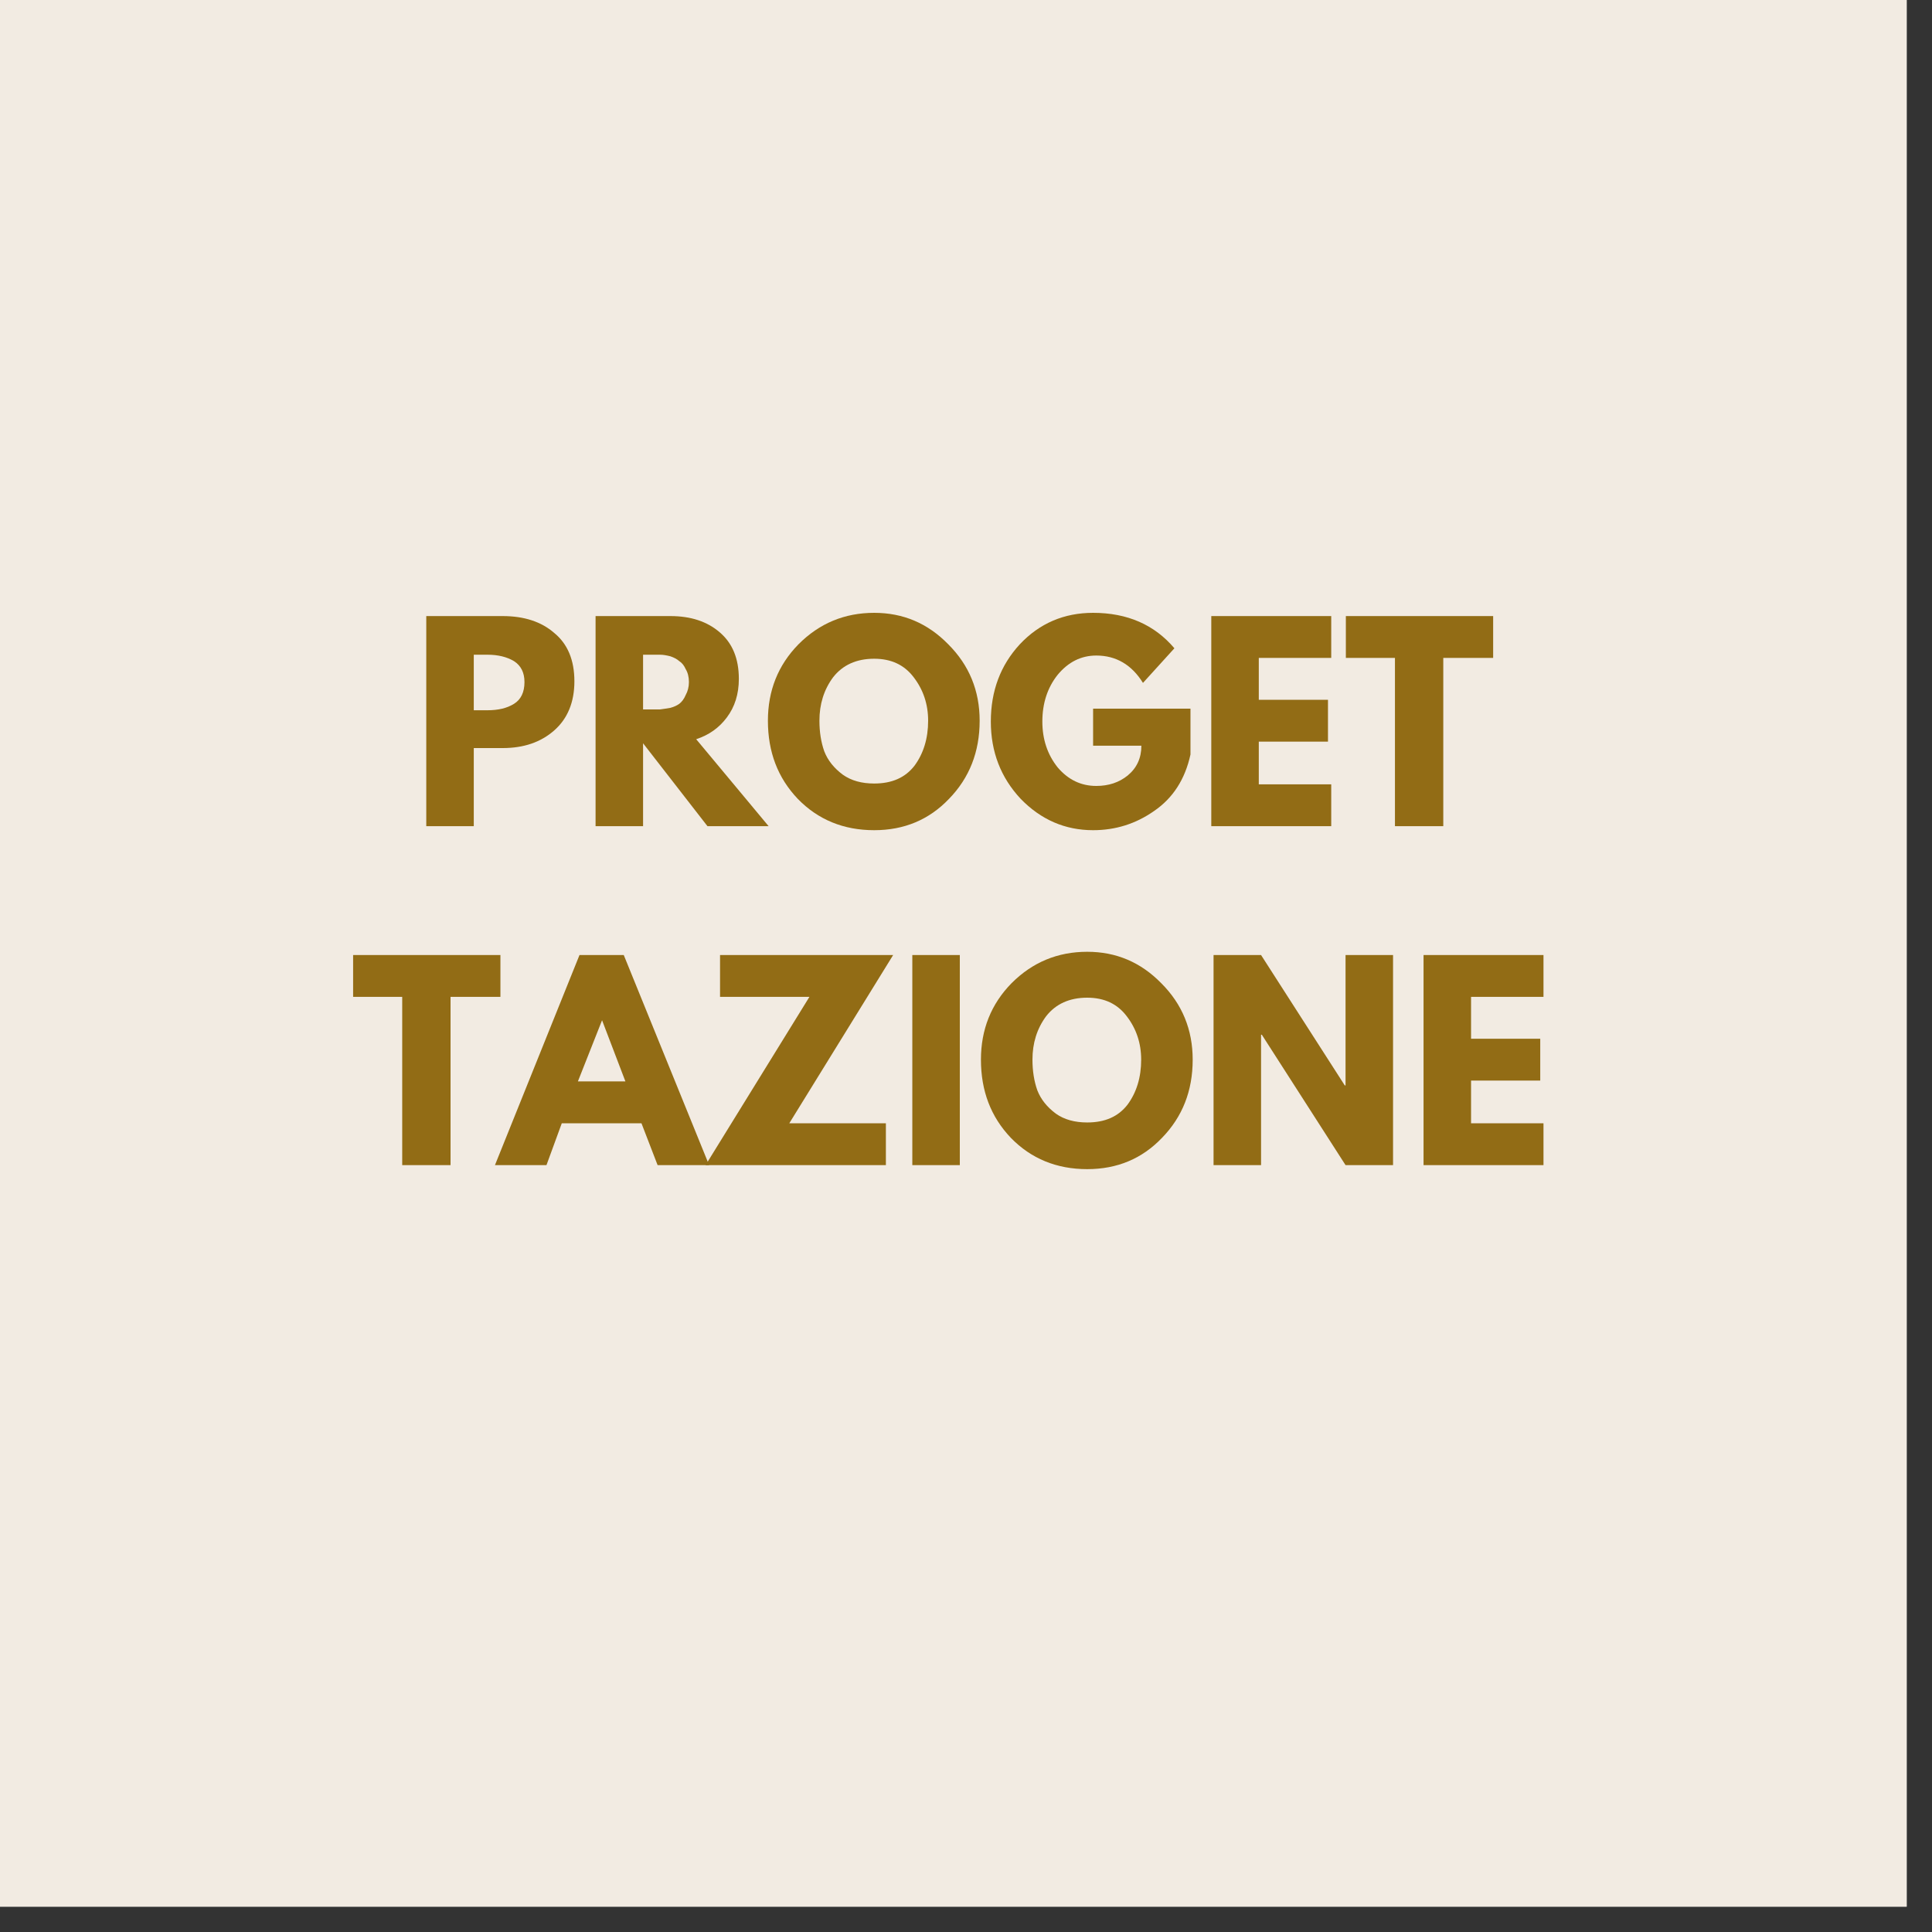
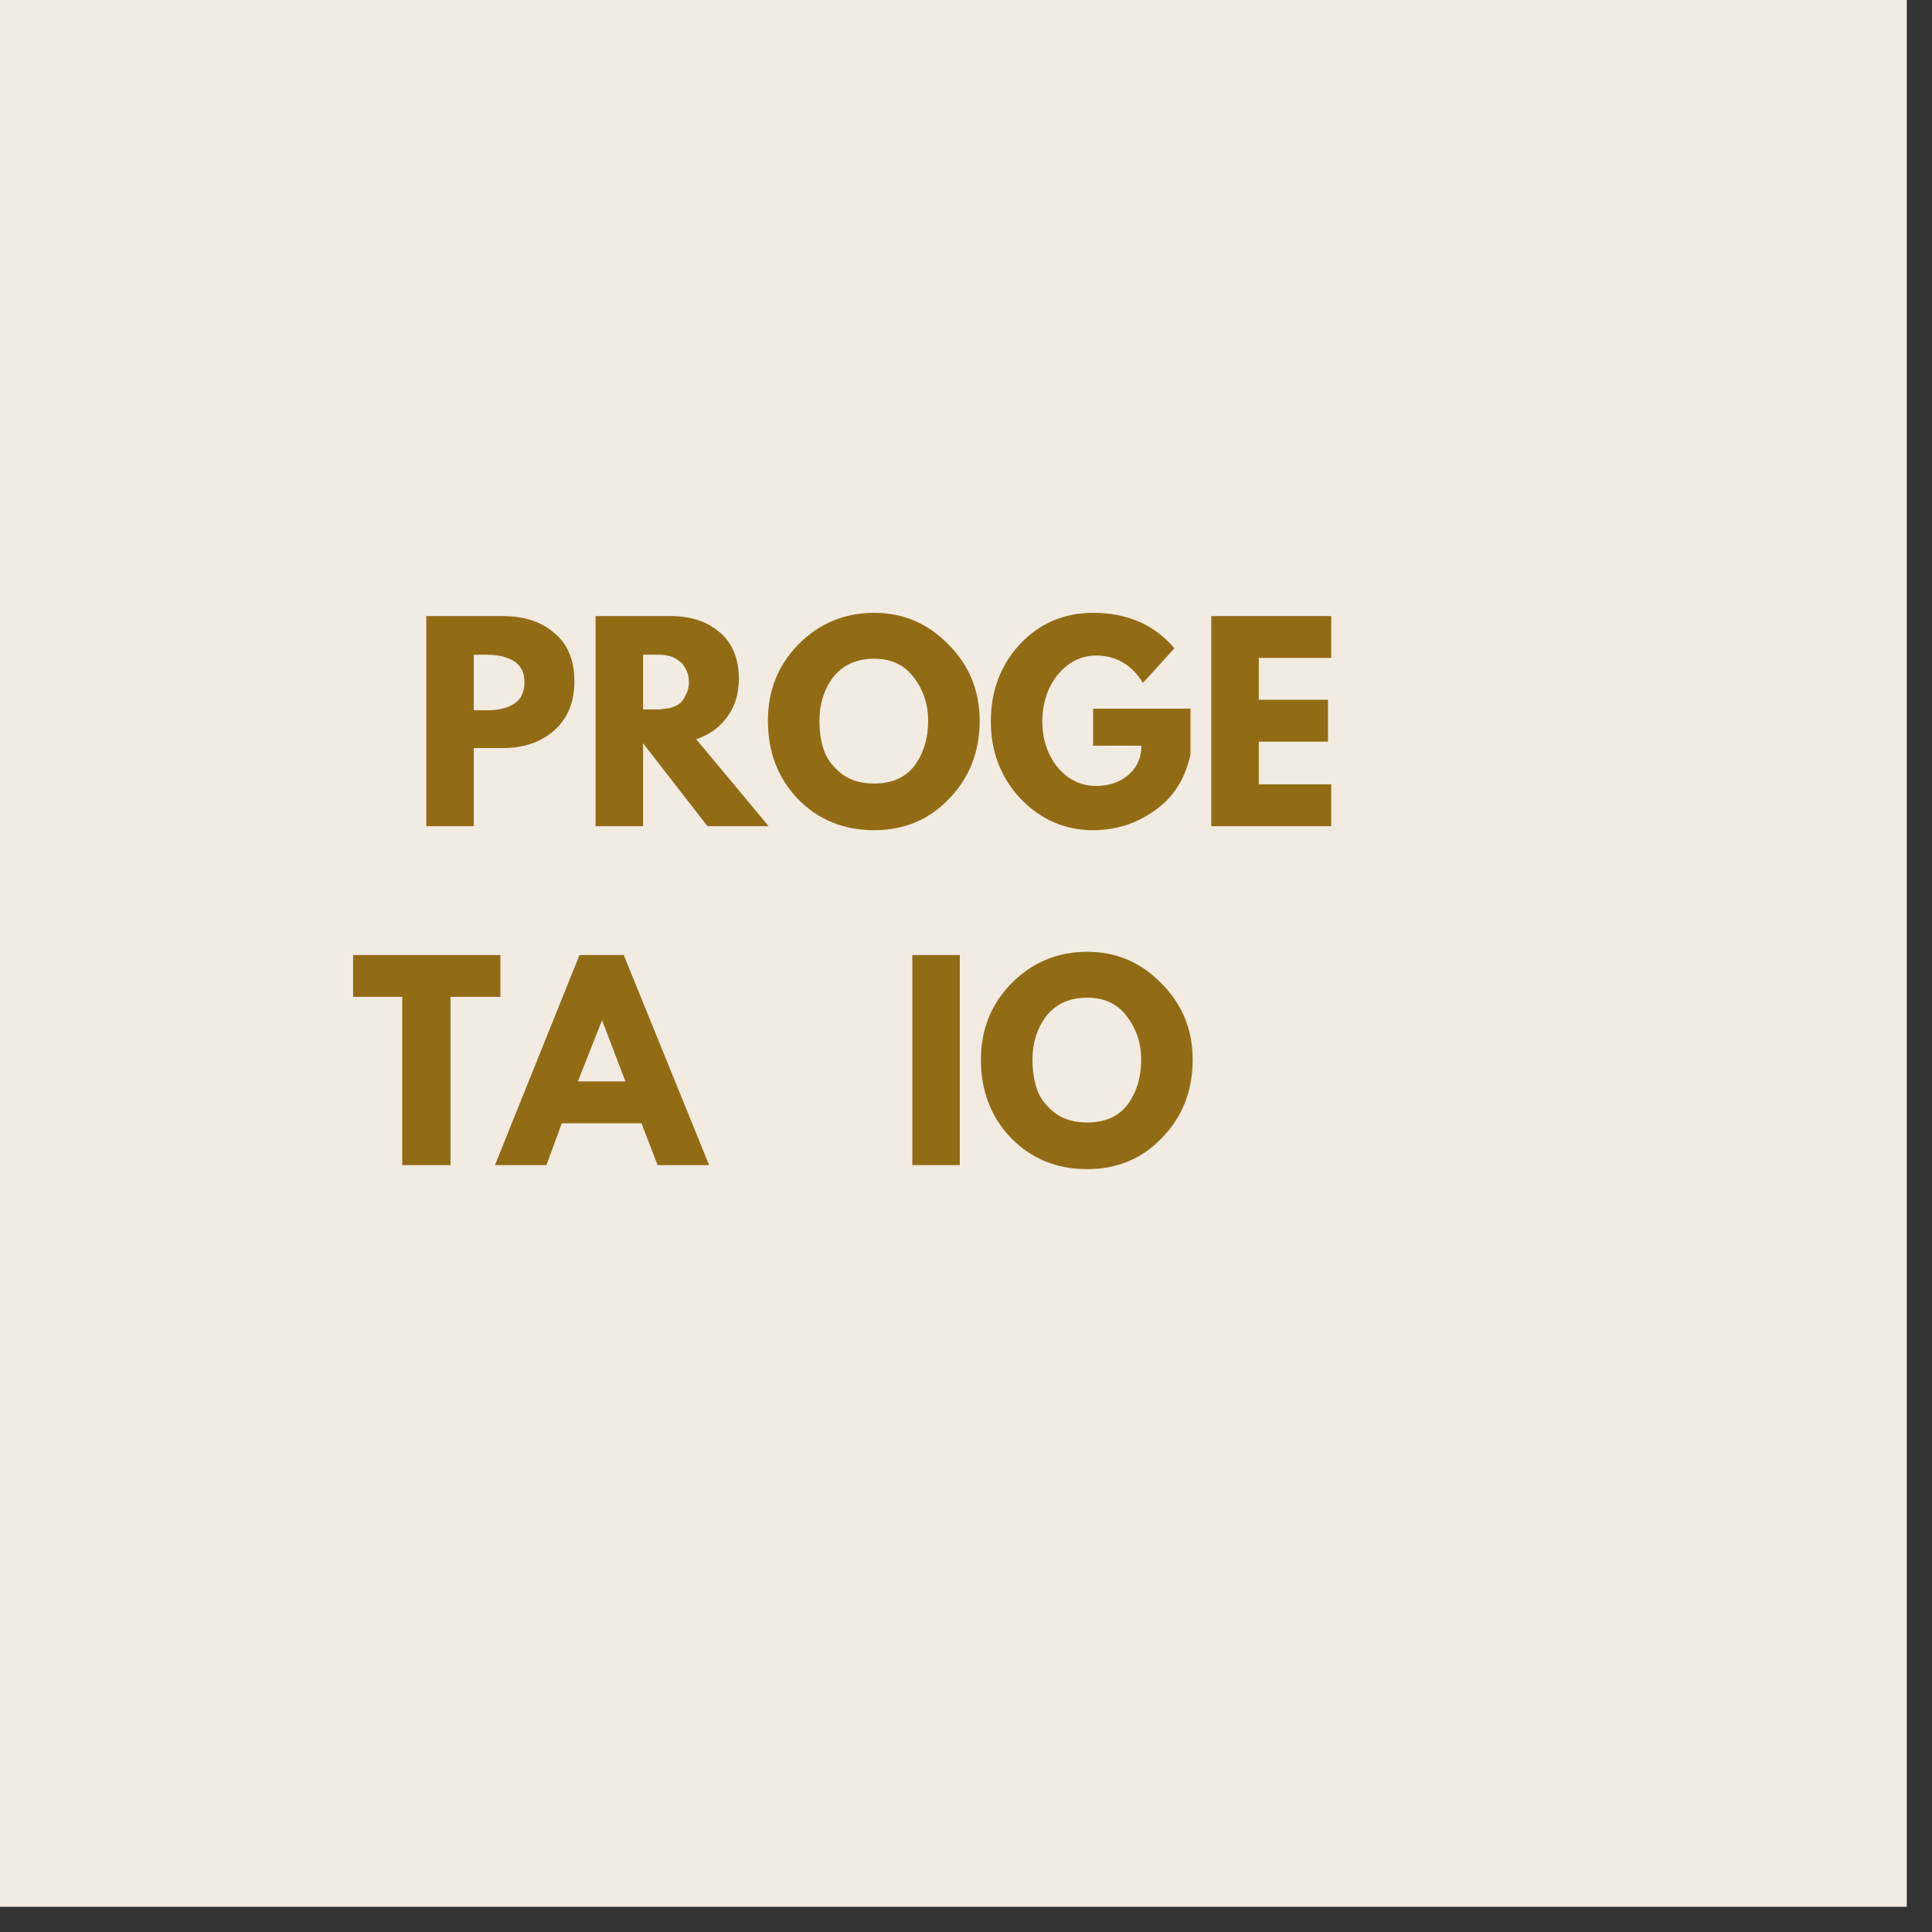
<svg xmlns="http://www.w3.org/2000/svg" width="50" zoomAndPan="magnify" viewBox="0 0 37.5 37.5" height="50" preserveAspectRatio="xMidYMid meet" version="1.0">
  <rect x="0" y="0" width="37.5" height="37.5" fill="#333333" stroke="none" />
  <defs>
    <g />
    <clipPath id="5a02458cdc">
      <path d="M 0 0 L 37.008 0 L 37.008 37.008 L 0 37.008 Z M 0 0 " clip-rule="nonzero" />
    </clipPath>
  </defs>
  <g clip-path="url(#5a02458cdc)">
    <path fill="#ffffff" d="M 0 0 L 37.008 0 L 37.008 37.008 L 0 37.008 Z M 0 0 " fill-opacity="1" fill-rule="nonzero" />
    <path fill="#f2ebe2" d="M 0 0 L 37.008 0 L 37.008 37.008 L 0 37.008 Z M 0 0 " fill-opacity="1" fill-rule="nonzero" />
  </g>
  <g fill="#926c15" fill-opacity="1">
    <g transform="translate(7.977, 16.036)">
      <g>
        <path d="M 0.297 -4.078 L 1.781 -4.078 C 2.195 -4.078 2.531 -3.969 2.781 -3.75 C 3.039 -3.539 3.172 -3.227 3.172 -2.812 C 3.172 -2.406 3.039 -2.086 2.781 -1.859 C 2.52 -1.629 2.188 -1.516 1.781 -1.516 L 1.219 -1.516 L 1.219 0 L 0.297 0 Z M 1.219 -2.25 L 1.484 -2.25 C 1.691 -2.25 1.863 -2.289 2 -2.375 C 2.133 -2.457 2.203 -2.598 2.203 -2.797 C 2.203 -2.984 2.133 -3.117 2 -3.203 C 1.863 -3.285 1.691 -3.328 1.484 -3.328 L 1.219 -3.328 Z M 1.219 -2.25 " />
      </g>
    </g>
  </g>
  <g fill="#926c15" fill-opacity="1">
    <g transform="translate(11.263, 16.036)">
      <g>
        <path d="M 0.297 -4.078 L 1.75 -4.078 C 2.145 -4.078 2.461 -3.973 2.703 -3.766 C 2.953 -3.555 3.078 -3.254 3.078 -2.859 C 3.078 -2.566 3 -2.316 2.844 -2.109 C 2.695 -1.91 2.5 -1.77 2.25 -1.688 L 3.656 0 L 2.469 0 L 1.219 -1.609 L 1.219 0 L 0.297 0 Z M 1.219 -2.266 L 1.328 -2.266 C 1.422 -2.266 1.492 -2.266 1.547 -2.266 C 1.609 -2.273 1.676 -2.285 1.75 -2.297 C 1.82 -2.316 1.879 -2.344 1.922 -2.375 C 1.973 -2.414 2.016 -2.473 2.047 -2.547 C 2.086 -2.617 2.109 -2.703 2.109 -2.797 C 2.109 -2.898 2.086 -2.984 2.047 -3.047 C 2.016 -3.117 1.973 -3.172 1.922 -3.203 C 1.879 -3.242 1.82 -3.273 1.75 -3.297 C 1.676 -3.316 1.609 -3.328 1.547 -3.328 C 1.492 -3.328 1.422 -3.328 1.328 -3.328 L 1.219 -3.328 Z M 1.219 -2.266 " />
      </g>
    </g>
  </g>
  <g fill="#926c15" fill-opacity="1">
    <g transform="translate(14.796, 16.036)">
      <g>
        <path d="M 0.109 -2.047 C 0.109 -2.629 0.305 -3.125 0.703 -3.531 C 1.109 -3.938 1.598 -4.141 2.172 -4.141 C 2.734 -4.141 3.211 -3.938 3.609 -3.531 C 4.016 -3.125 4.219 -2.629 4.219 -2.047 C 4.219 -1.441 4.02 -0.938 3.625 -0.531 C 3.238 -0.125 2.754 0.078 2.172 0.078 C 1.578 0.078 1.082 -0.125 0.688 -0.531 C 0.301 -0.938 0.109 -1.441 0.109 -2.047 Z M 1.109 -2.047 C 1.109 -1.828 1.141 -1.629 1.203 -1.453 C 1.273 -1.273 1.395 -1.125 1.562 -1 C 1.727 -0.883 1.93 -0.828 2.172 -0.828 C 2.516 -0.828 2.773 -0.941 2.953 -1.172 C 3.129 -1.41 3.219 -1.703 3.219 -2.047 C 3.219 -2.367 3.125 -2.648 2.938 -2.891 C 2.758 -3.129 2.504 -3.25 2.172 -3.25 C 1.828 -3.25 1.562 -3.129 1.375 -2.891 C 1.195 -2.648 1.109 -2.367 1.109 -2.047 Z M 1.109 -2.047 " />
      </g>
    </g>
  </g>
  <g fill="#926c15" fill-opacity="1">
    <g transform="translate(19.123, 16.036)">
      <g>
        <path d="M 3.984 -2.281 L 3.984 -1.391 C 3.879 -0.91 3.645 -0.547 3.281 -0.297 C 2.926 -0.047 2.531 0.078 2.094 0.078 C 1.551 0.078 1.082 -0.125 0.688 -0.531 C 0.301 -0.945 0.109 -1.445 0.109 -2.031 C 0.109 -2.625 0.297 -3.125 0.672 -3.531 C 1.055 -3.938 1.531 -4.141 2.094 -4.141 C 2.758 -4.141 3.285 -3.91 3.672 -3.453 L 3.062 -2.781 C 2.844 -3.133 2.539 -3.312 2.156 -3.312 C 1.863 -3.312 1.613 -3.188 1.406 -2.938 C 1.207 -2.688 1.109 -2.383 1.109 -2.031 C 1.109 -1.688 1.207 -1.391 1.406 -1.141 C 1.613 -0.898 1.863 -0.781 2.156 -0.781 C 2.395 -0.781 2.598 -0.848 2.766 -0.984 C 2.941 -1.129 3.031 -1.32 3.031 -1.562 L 2.094 -1.562 L 2.094 -2.281 Z M 3.984 -2.281 " />
      </g>
    </g>
  </g>
  <g fill="#926c15" fill-opacity="1">
    <g transform="translate(23.214, 16.036)">
      <g>
        <path d="M 2.625 -4.078 L 2.625 -3.266 L 1.219 -3.266 L 1.219 -2.453 L 2.562 -2.453 L 2.562 -1.641 L 1.219 -1.641 L 1.219 -0.812 L 2.625 -0.812 L 2.625 0 L 0.297 0 L 0.297 -4.078 Z M 2.625 -4.078 " />
      </g>
    </g>
  </g>
  <g fill="#926c15" fill-opacity="1">
    <g transform="translate(26.076, 16.036)">
      <g>
-         <path d="M 0.047 -3.266 L 0.047 -4.078 L 2.906 -4.078 L 2.906 -3.266 L 1.938 -3.266 L 1.938 0 L 1 0 L 1 -3.266 Z M 0.047 -3.266 " />
-       </g>
+         </g>
    </g>
  </g>
  <g fill="#926c15" fill-opacity="1">
    <g transform="translate(6.807, 22.615)">
      <g>
        <path d="M 0.047 -3.266 L 0.047 -4.078 L 2.906 -4.078 L 2.906 -3.266 L 1.938 -3.266 L 1.938 0 L 1 0 L 1 -3.266 Z M 0.047 -3.266 " />
      </g>
    </g>
  </g>
  <g fill="#926c15" fill-opacity="1">
    <g transform="translate(9.748, 22.615)">
      <g>
        <path d="M 2.359 -4.078 L 4.016 0 L 3.016 0 L 2.703 -0.812 L 1.156 -0.812 L 0.859 0 L -0.141 0 L 1.5 -4.078 Z M 2.391 -1.625 L 1.938 -2.812 L 1.469 -1.625 Z M 2.391 -1.625 " />
      </g>
    </g>
  </g>
  <g fill="#926c15" fill-opacity="1">
    <g transform="translate(13.617, 22.615)">
      <g>
-         <path d="M 3.719 -4.078 L 1.703 -0.812 L 3.578 -0.812 L 3.578 0 L 0.078 0 L 2.094 -3.266 L 0.359 -3.266 L 0.359 -4.078 Z M 3.719 -4.078 " />
-       </g>
+         </g>
    </g>
  </g>
  <g fill="#926c15" fill-opacity="1">
    <g transform="translate(17.411, 22.615)">
      <g>
        <path d="M 1.219 -4.078 L 1.219 0 L 0.297 0 L 0.297 -4.078 Z M 1.219 -4.078 " />
      </g>
    </g>
  </g>
  <g fill="#926c15" fill-opacity="1">
    <g transform="translate(18.931, 22.615)">
      <g>
        <path d="M 0.109 -2.047 C 0.109 -2.629 0.305 -3.125 0.703 -3.531 C 1.109 -3.938 1.598 -4.141 2.172 -4.141 C 2.734 -4.141 3.211 -3.938 3.609 -3.531 C 4.016 -3.125 4.219 -2.629 4.219 -2.047 C 4.219 -1.441 4.02 -0.938 3.625 -0.531 C 3.238 -0.125 2.754 0.078 2.172 0.078 C 1.578 0.078 1.082 -0.125 0.688 -0.531 C 0.301 -0.938 0.109 -1.441 0.109 -2.047 Z M 1.109 -2.047 C 1.109 -1.828 1.141 -1.629 1.203 -1.453 C 1.273 -1.273 1.395 -1.125 1.562 -1 C 1.727 -0.883 1.93 -0.828 2.172 -0.828 C 2.516 -0.828 2.773 -0.941 2.953 -1.172 C 3.129 -1.41 3.219 -1.703 3.219 -2.047 C 3.219 -2.367 3.125 -2.648 2.938 -2.891 C 2.758 -3.129 2.504 -3.25 2.172 -3.25 C 1.828 -3.25 1.562 -3.129 1.375 -2.891 C 1.195 -2.648 1.109 -2.367 1.109 -2.047 Z M 1.109 -2.047 " />
      </g>
    </g>
  </g>
  <g fill="#926c15" fill-opacity="1">
    <g transform="translate(23.258, 22.615)">
      <g>
-         <path d="M 1.219 -2.531 L 1.219 0 L 0.297 0 L 0.297 -4.078 L 1.219 -4.078 L 2.844 -1.547 L 2.859 -1.547 L 2.859 -4.078 L 3.781 -4.078 L 3.781 0 L 2.859 0 L 1.234 -2.531 Z M 1.219 -2.531 " />
-       </g>
+         </g>
    </g>
  </g>
  <g fill="#926c15" fill-opacity="1">
    <g transform="translate(27.334, 22.615)">
      <g>
-         <path d="M 2.625 -4.078 L 2.625 -3.266 L 1.219 -3.266 L 1.219 -2.453 L 2.562 -2.453 L 2.562 -1.641 L 1.219 -1.641 L 1.219 -0.812 L 2.625 -0.812 L 2.625 0 L 0.297 0 L 0.297 -4.078 Z M 2.625 -4.078 " />
-       </g>
+         </g>
    </g>
  </g>
</svg>